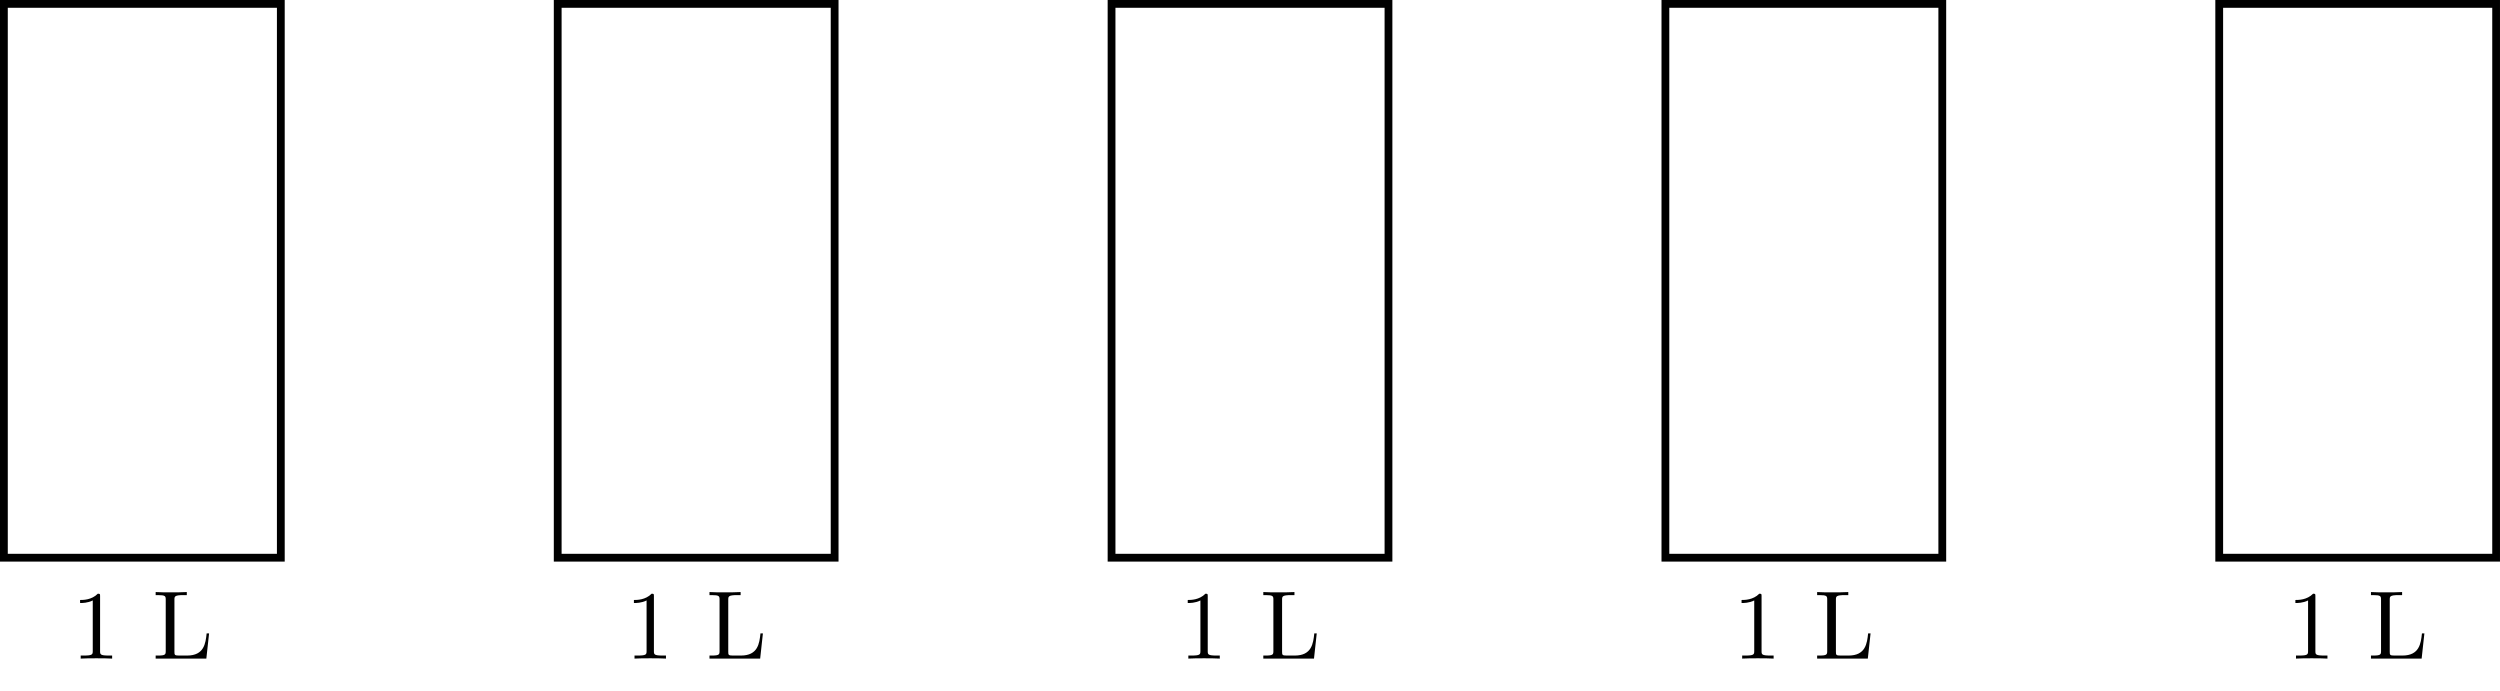
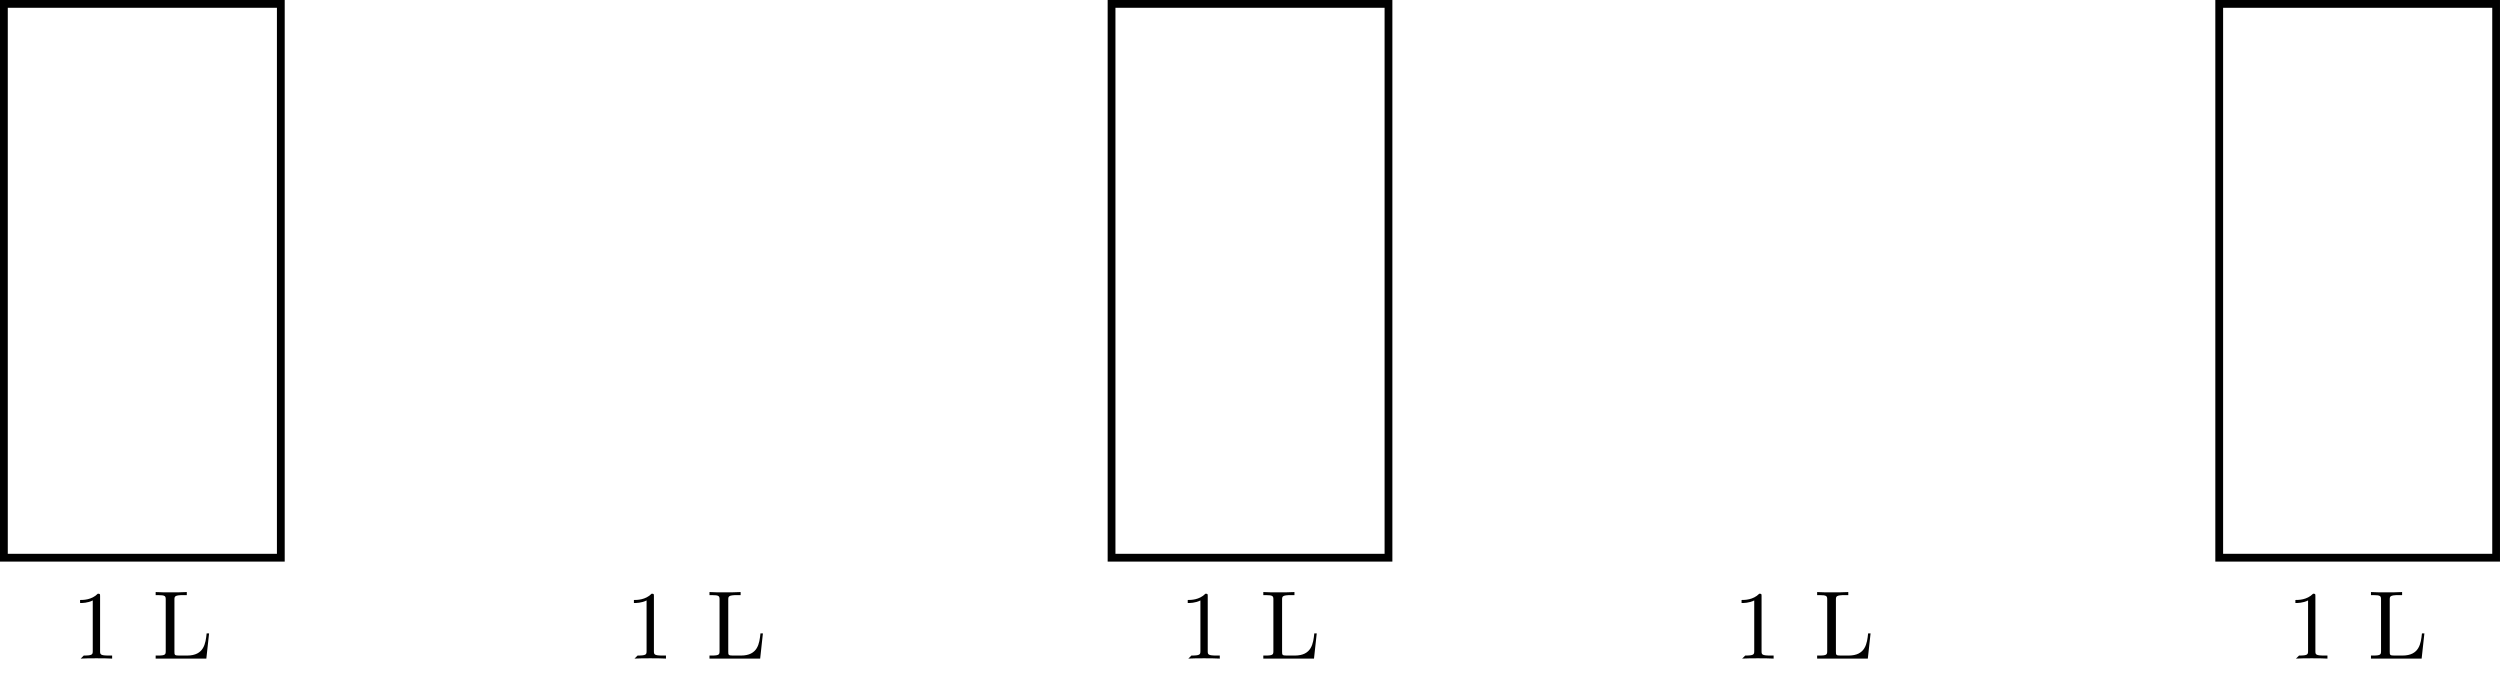
<svg xmlns="http://www.w3.org/2000/svg" xmlns:xlink="http://www.w3.org/1999/xlink" width="255.915" height="70.739" viewBox="0 0 255.915 70.739">
  <defs>
    <g>
      <g id="glyph-0-0">
-         <path d="M 2.938 -6.375 C 2.938 -6.625 2.938 -6.641 2.703 -6.641 C 2.078 -6 1.203 -6 0.891 -6 L 0.891 -5.688 C 1.094 -5.688 1.672 -5.688 2.188 -5.953 L 2.188 -0.781 C 2.188 -0.422 2.156 -0.312 1.266 -0.312 L 0.953 -0.312 L 0.953 0 C 1.297 -0.031 2.156 -0.031 2.562 -0.031 C 2.953 -0.031 3.828 -0.031 4.172 0 L 4.172 -0.312 L 3.859 -0.312 C 2.953 -0.312 2.938 -0.422 2.938 -0.781 Z M 2.938 -6.375 " />
+         <path d="M 2.938 -6.375 C 2.938 -6.625 2.938 -6.641 2.703 -6.641 C 2.078 -6 1.203 -6 0.891 -6 L 0.891 -5.688 C 1.094 -5.688 1.672 -5.688 2.188 -5.953 L 2.188 -0.781 C 2.188 -0.422 2.156 -0.312 1.266 -0.312 L 0.953 0 C 1.297 -0.031 2.156 -0.031 2.562 -0.031 C 2.953 -0.031 3.828 -0.031 4.172 0 L 4.172 -0.312 L 3.859 -0.312 C 2.953 -0.312 2.938 -0.422 2.938 -0.781 Z M 2.938 -6.375 " />
      </g>
      <g id="glyph-0-1">
        <path d="M 5.797 -2.578 L 5.547 -2.578 C 5.438 -1.562 5.297 -0.312 3.547 -0.312 L 2.734 -0.312 C 2.266 -0.312 2.25 -0.375 2.25 -0.703 L 2.25 -6.016 C 2.25 -6.359 2.25 -6.5 3.188 -6.5 L 3.516 -6.5 L 3.516 -6.812 C 3.156 -6.781 2.25 -6.781 1.844 -6.781 C 1.453 -6.781 0.672 -6.781 0.328 -6.812 L 0.328 -6.5 L 0.562 -6.5 C 1.328 -6.5 1.359 -6.391 1.359 -6.031 L 1.359 -0.781 C 1.359 -0.422 1.328 -0.312 0.562 -0.312 L 0.328 -0.312 L 0.328 0 L 5.516 0 Z M 5.797 -2.578 " />
      </g>
    </g>
    <clipPath id="clip-0">
      <path clip-rule="nonzero" d="M 226 0 L 255.914 0 L 255.914 58 L 226 58 Z M 226 0 " />
    </clipPath>
  </defs>
  <path fill="none" stroke-width="0.797" stroke-linecap="butt" stroke-linejoin="miter" stroke="rgb(0%, 0%, 0%)" stroke-opacity="1" stroke-miterlimit="10" d="M 0 0.001 L 0 56.693 L 28.348 56.693 L 28.348 0.001 Z M 0 0.001 " transform="matrix(1, 0, 0, -1, 0.398, 57.091)" />
-   <path fill="none" stroke-width="0.797" stroke-linecap="butt" stroke-linejoin="miter" stroke="rgb(0%, 0%, 0%)" stroke-opacity="1" stroke-miterlimit="10" d="M 56.692 0.001 L 56.692 56.693 L 85.04 56.693 L 85.04 0.001 Z M 56.692 0.001 " transform="matrix(1, 0, 0, -1, 0.398, 57.091)" />
  <path fill="none" stroke-width="0.797" stroke-linecap="butt" stroke-linejoin="miter" stroke="rgb(0%, 0%, 0%)" stroke-opacity="1" stroke-miterlimit="10" d="M 113.387 0.001 L 113.387 56.693 L 141.735 56.693 L 141.735 0.001 Z M 113.387 0.001 " transform="matrix(1, 0, 0, -1, 0.398, 57.091)" />
-   <path fill="none" stroke-width="0.797" stroke-linecap="butt" stroke-linejoin="miter" stroke="rgb(0%, 0%, 0%)" stroke-opacity="1" stroke-miterlimit="10" d="M 170.082 0.001 L 170.082 56.693 L 198.426 56.693 L 198.426 0.001 Z M 170.082 0.001 " transform="matrix(1, 0, 0, -1, 0.398, 57.091)" />
  <g clip-path="url(#clip-0)">
    <path fill="none" stroke-width="0.797" stroke-linecap="butt" stroke-linejoin="miter" stroke="rgb(0%, 0%, 0%)" stroke-opacity="1" stroke-miterlimit="10" d="M 226.774 0.001 L 226.774 56.693 L 255.122 56.693 L 255.122 0.001 Z M 226.774 0.001 " transform="matrix(1, 0, 0, -1, 0.398, 57.091)" />
  </g>
  <g fill="rgb(0%, 0%, 0%)" fill-opacity="1">
    <use xlink:href="#glyph-0-0" x="7.307" y="67.418" />
  </g>
  <g fill="rgb(0%, 0%, 0%)" fill-opacity="1">
    <use xlink:href="#glyph-0-1" x="15.606" y="67.418" />
  </g>
  <g fill="rgb(0%, 0%, 0%)" fill-opacity="1">
    <use xlink:href="#glyph-0-0" x="64" y="67.418" />
  </g>
  <g fill="rgb(0%, 0%, 0%)" fill-opacity="1">
    <use xlink:href="#glyph-0-1" x="72.299" y="67.418" />
  </g>
  <g fill="rgb(0%, 0%, 0%)" fill-opacity="1">
    <use xlink:href="#glyph-0-0" x="120.693" y="67.418" />
  </g>
  <g fill="rgb(0%, 0%, 0%)" fill-opacity="1">
    <use xlink:href="#glyph-0-1" x="128.992" y="67.418" />
  </g>
  <g fill="rgb(0%, 0%, 0%)" fill-opacity="1">
    <use xlink:href="#glyph-0-0" x="177.386" y="67.418" />
  </g>
  <g fill="rgb(0%, 0%, 0%)" fill-opacity="1">
    <use xlink:href="#glyph-0-1" x="185.685" y="67.418" />
  </g>
  <g fill="rgb(0%, 0%, 0%)" fill-opacity="1">
    <use xlink:href="#glyph-0-0" x="234.079" y="67.418" />
  </g>
  <g fill="rgb(0%, 0%, 0%)" fill-opacity="1">
    <use xlink:href="#glyph-0-1" x="242.378" y="67.418" />
  </g>
</svg>